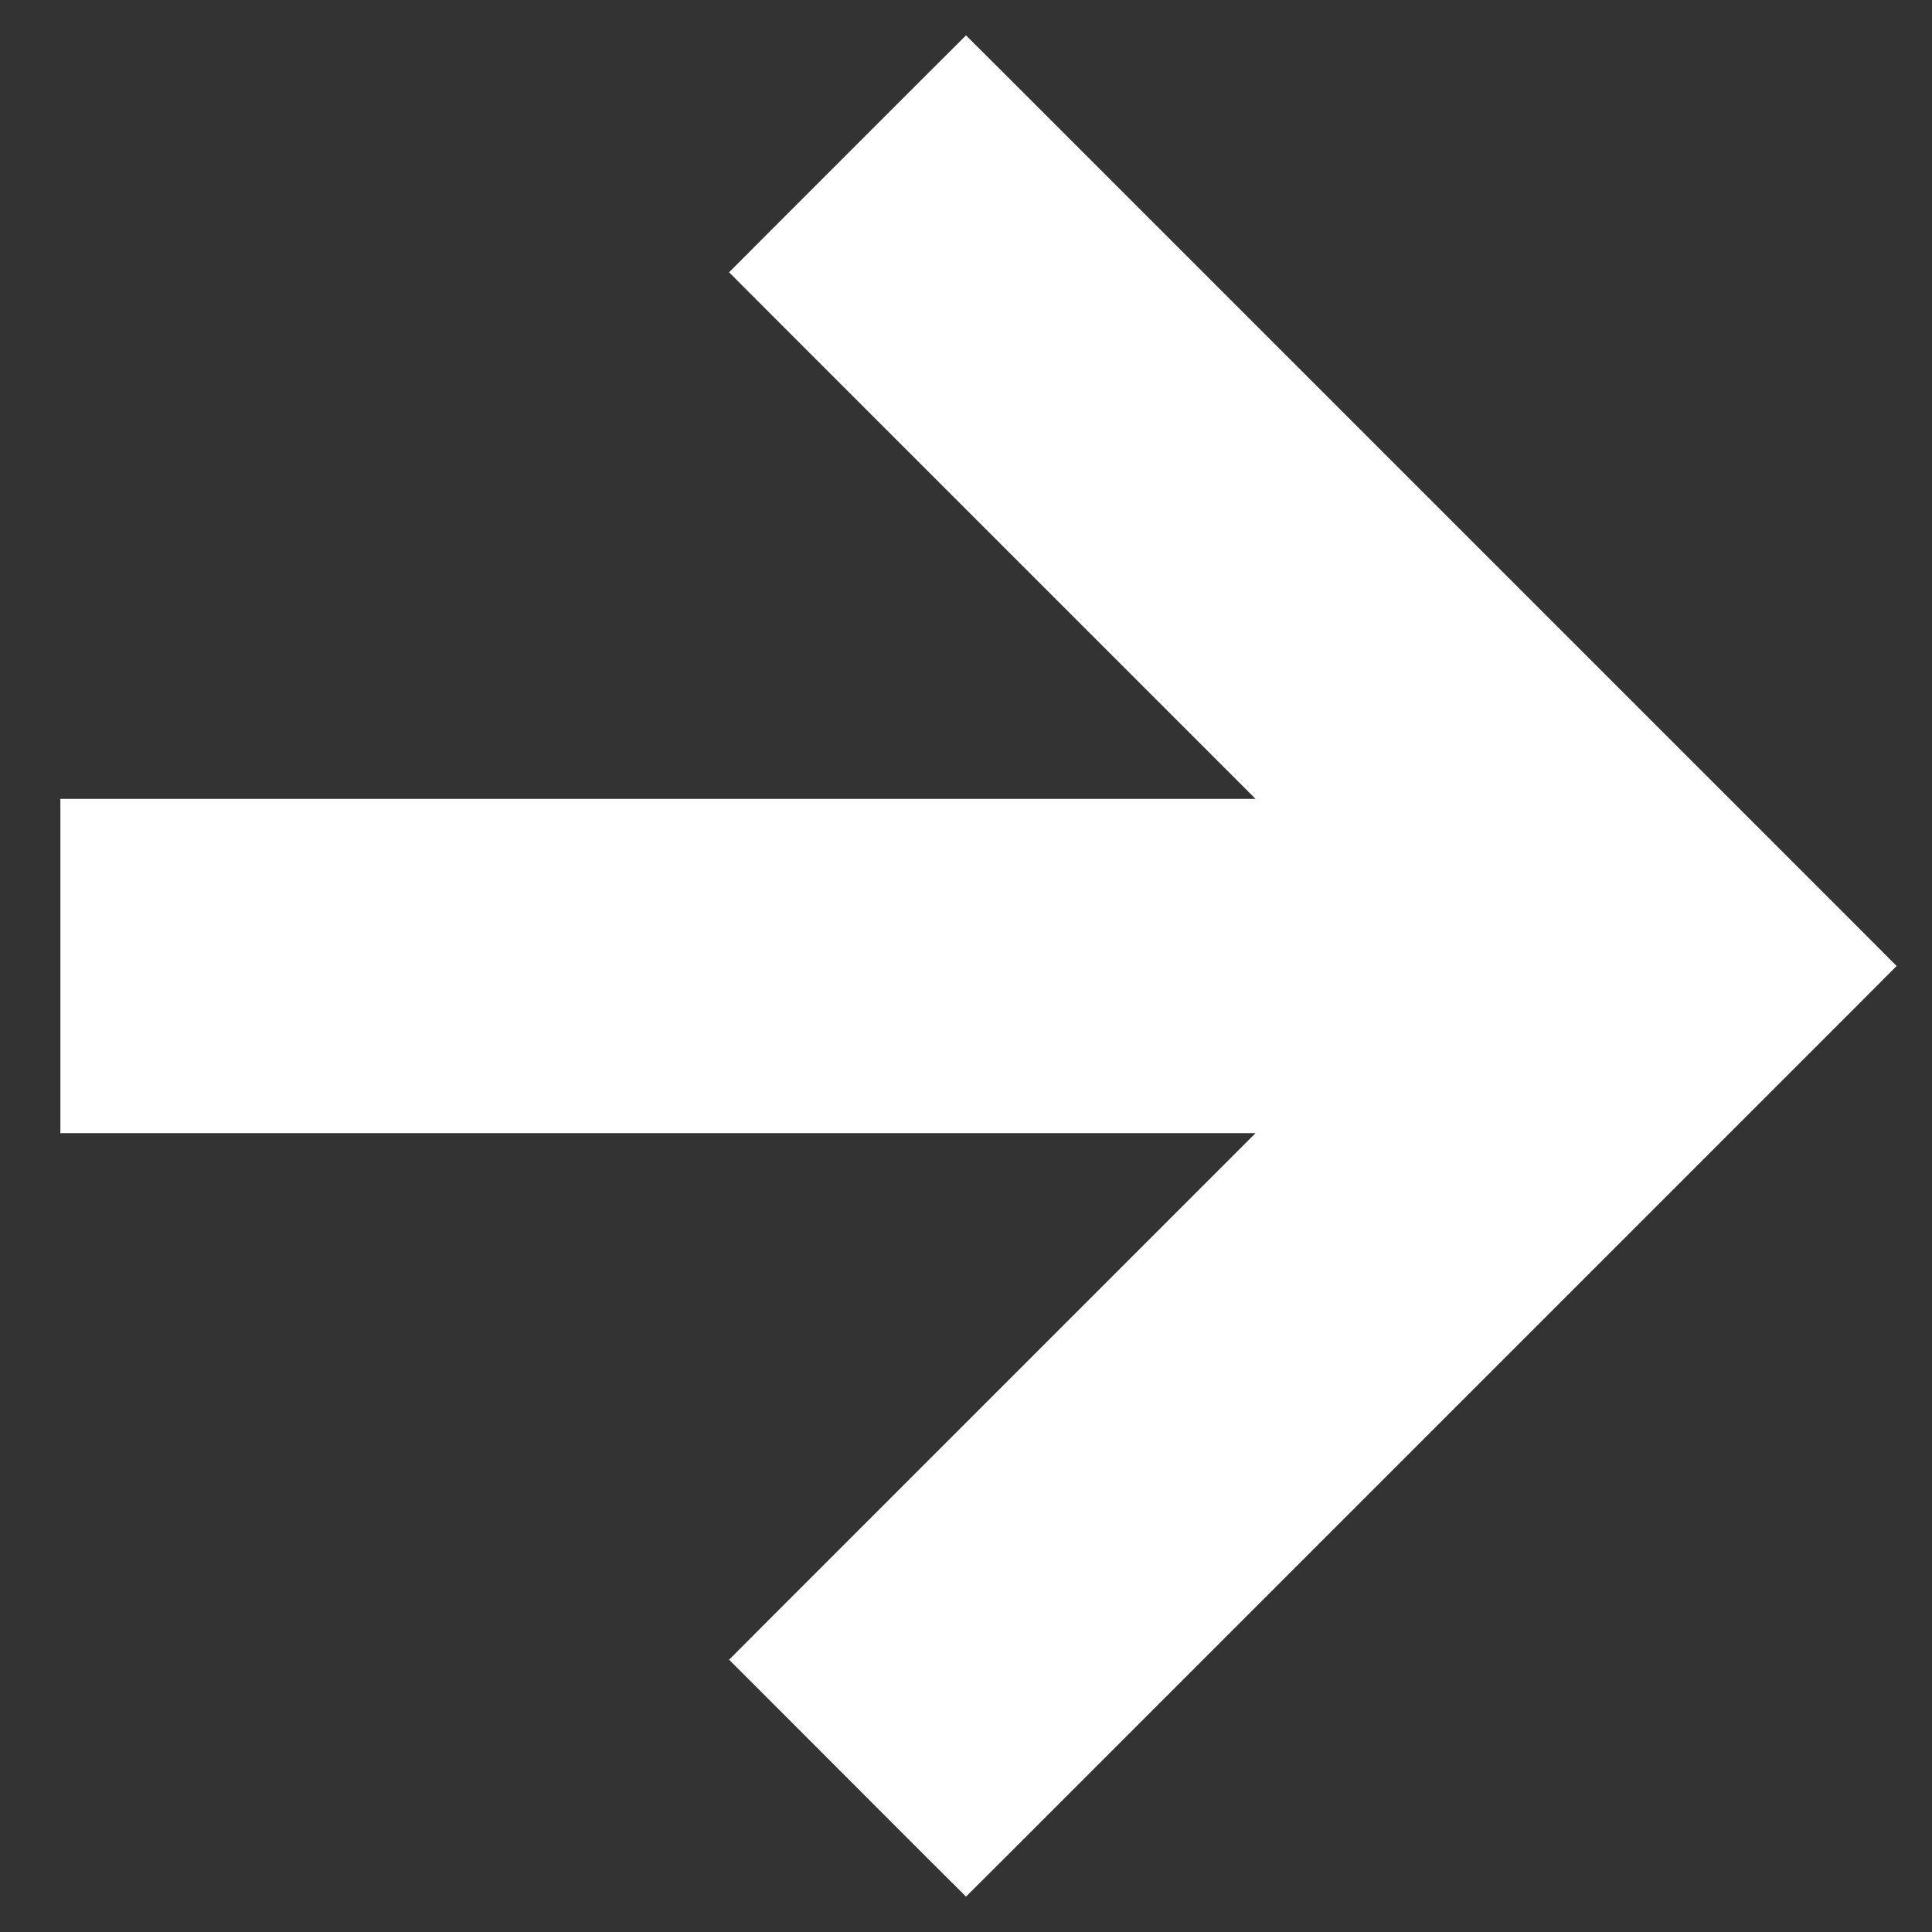
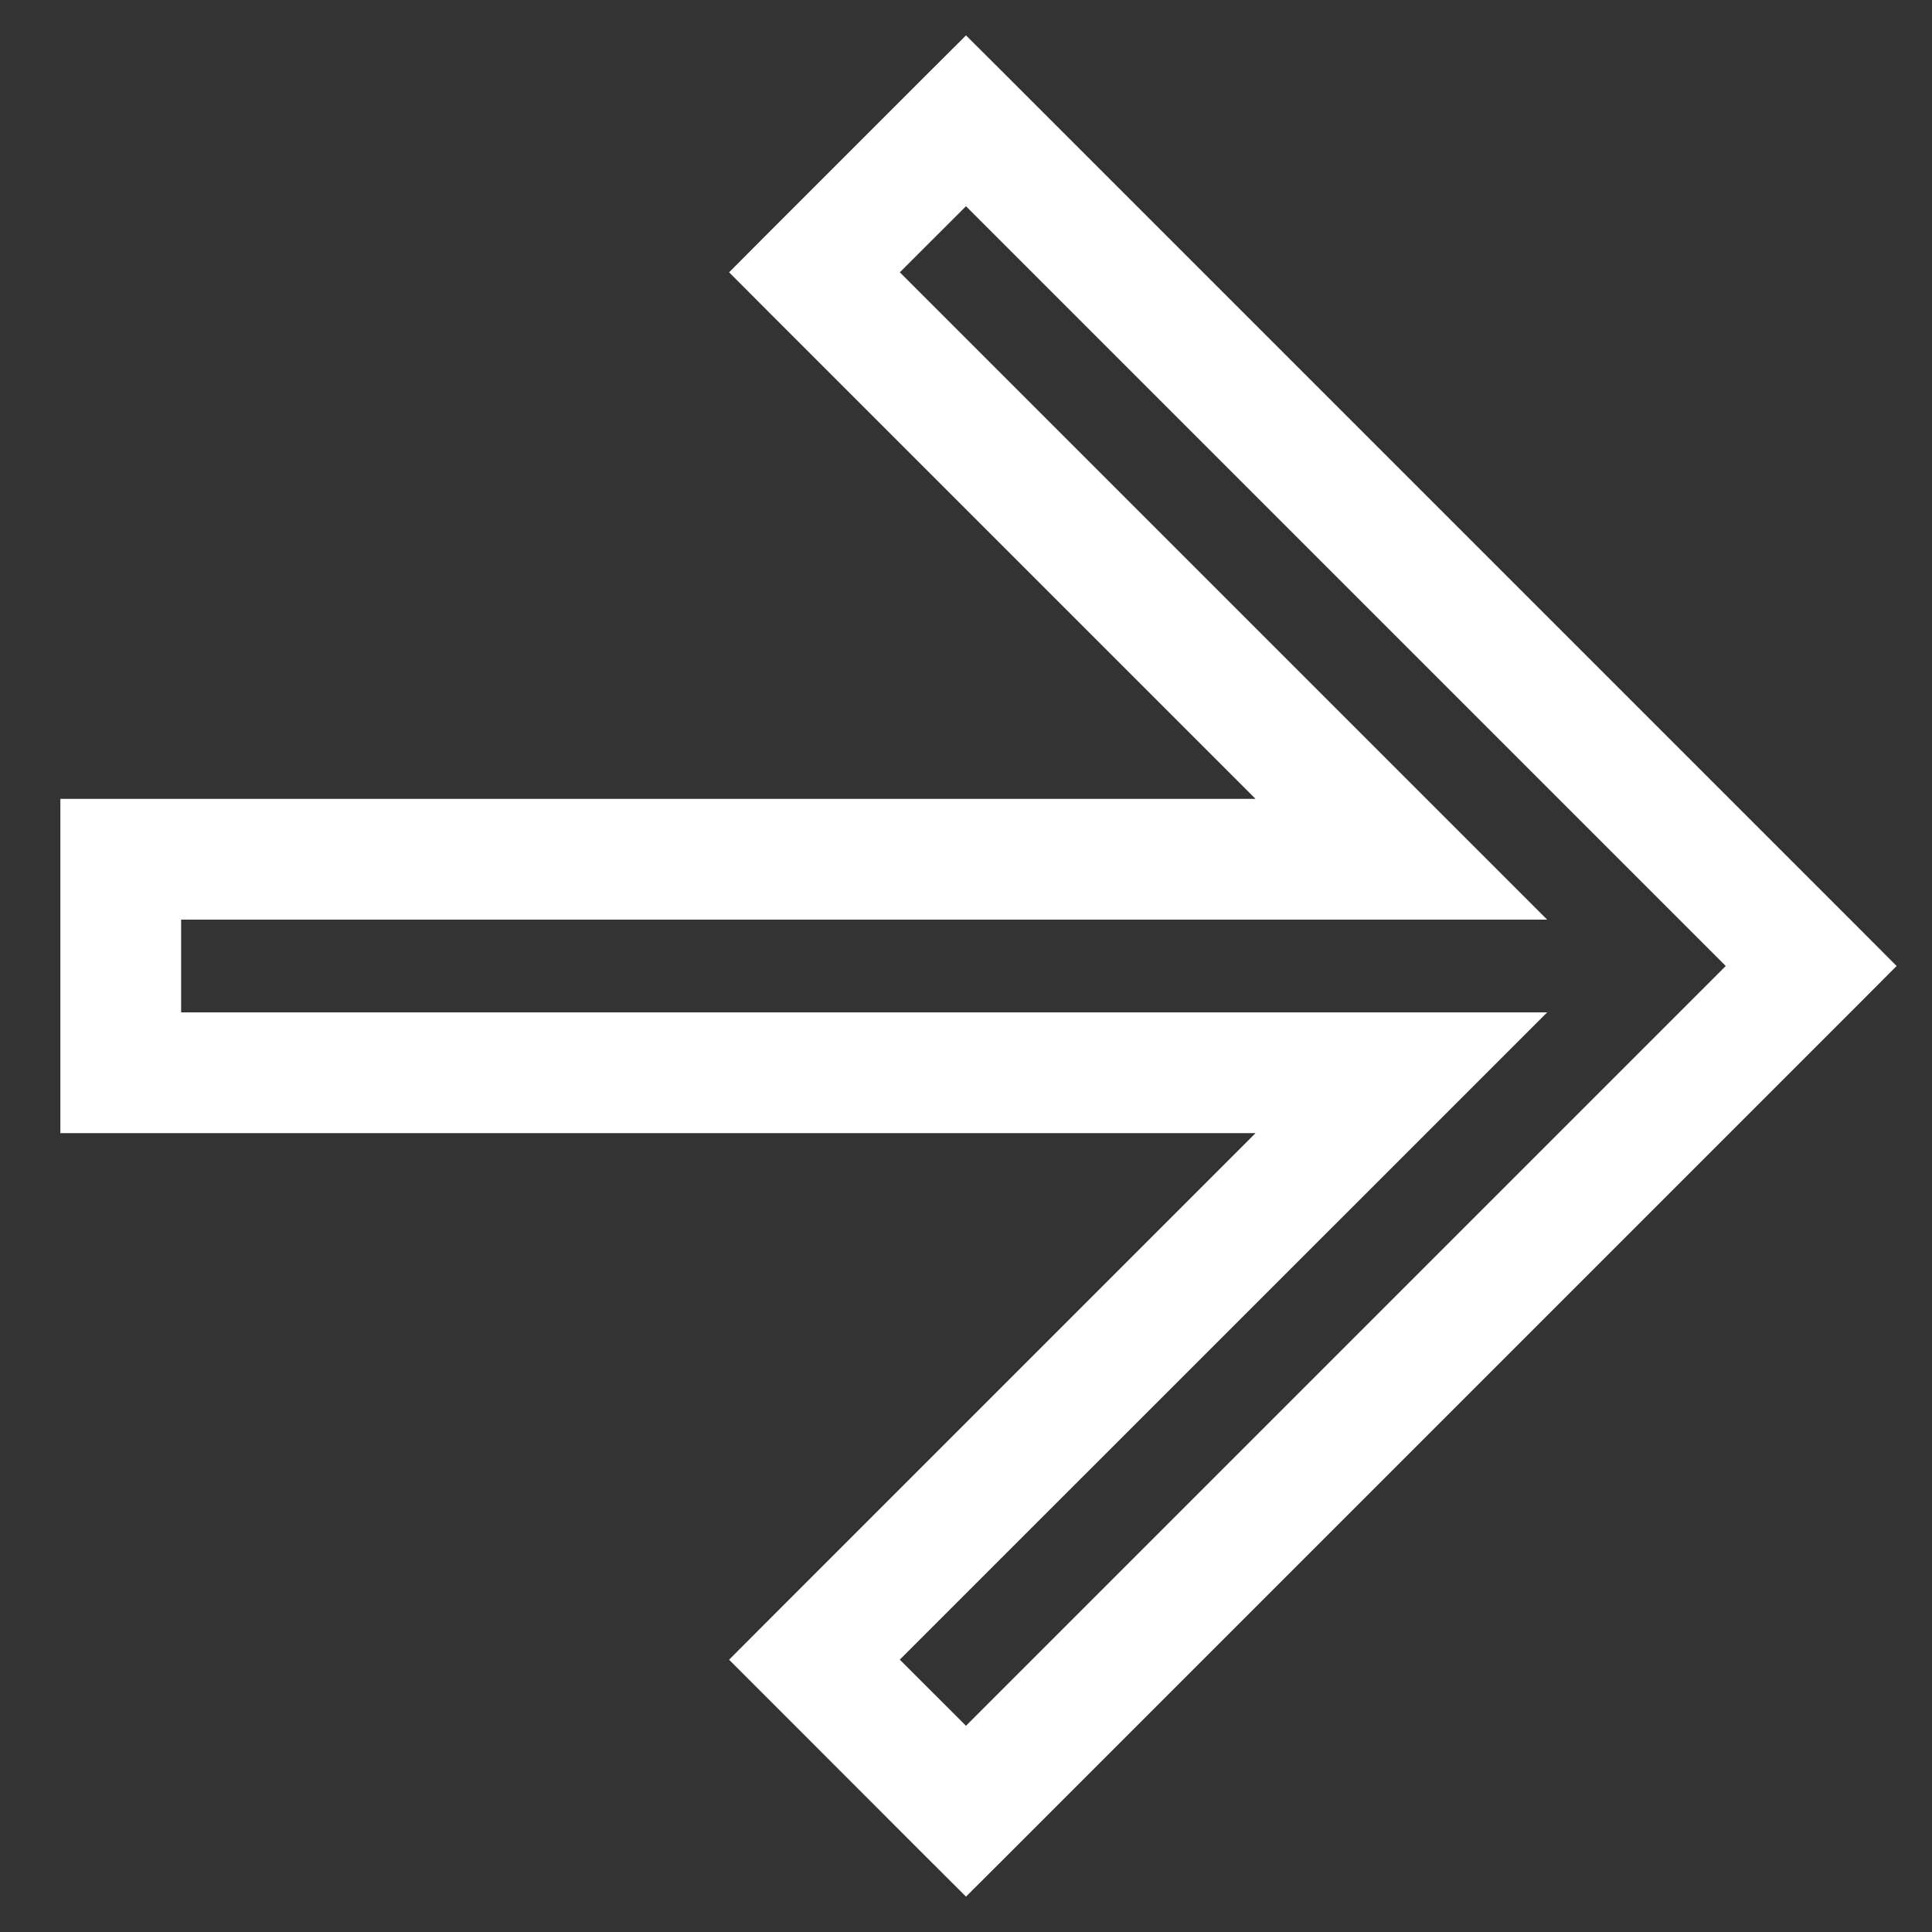
<svg xmlns="http://www.w3.org/2000/svg" xmlns:xlink="http://www.w3.org/1999/xlink" width="16" height="16" viewBox="0 0 16 16" version="1.1">
  <rect x="0" y="0" width="16" height="16" fill="#333333" stroke="none" />
  <title>next icon</title>
  <desc>Created using Figma</desc>
  <g id="Canvas" transform="translate(-3481 -2689)">
    <g id="Vector">
      <use xlink:href="#path0_fill" transform="translate(3482 2690)" fill="#FFFFFF" />
      <use xlink:href="#path1_stroke" transform="translate(3482 2690)" fill="#FFFFFF" />
    </g>
  </g>
  <defs>
-     <path id="path0_fill" d="M 0 6.116L 0 7.884L 10.606 7.884L 5.745 12.745L 7 14L 14 7L 7 -6.74315e-08L 5.745 1.255L 10.606 6.116L 0 6.116Z" />
    <path id="path1_stroke" d="M 0 6.116L 0 5.616L -0.5 5.616L -0.5 6.116L 0 6.116ZM 0 7.884L -0.5 7.884L -0.5 8.384L 0 8.384L 0 7.884ZM 10.606 7.884L 10.96 8.237L 11.813 7.384L 10.606 7.384L 10.606 7.884ZM 5.745 12.745L 5.391 12.391L 5.038 12.745L 5.391 13.098L 5.745 12.745ZM 7 14L 6.646 14.354L 7 14.707L 7.354 14.354L 7 14ZM 14 7L 14.354 7.354L 14.707 7L 14.354 6.646L 14 7ZM 7 -6.74315e-08L 7.354 -0.354L 7 -0.707L 6.646 -0.354L 7 -6.74315e-08ZM 5.745 1.255L 5.391 0.901L 5.038 1.255L 5.391 1.609L 5.745 1.255ZM 10.606 6.116L 10.606 6.616L 11.813 6.616L 10.96 5.763L 10.606 6.116ZM -0.5 6.116L -0.5 7.884L 0.5 7.884L 0.5 6.116L -0.5 6.116ZM 0 8.384L 10.606 8.384L 10.606 7.384L 0 7.384L 0 8.384ZM 10.252 7.53L 5.391 12.391L 6.098 13.098L 10.96 8.237L 10.252 7.53ZM 5.391 13.098L 6.646 14.354L 7.354 13.646L 6.098 12.391L 5.391 13.098ZM 7.354 14.354L 14.354 7.354L 13.646 6.646L 6.646 13.646L 7.354 14.354ZM 14.354 6.646L 7.354 -0.354L 6.646 0.354L 13.646 7.354L 14.354 6.646ZM 6.646 -0.354L 5.391 0.901L 6.098 1.609L 7.354 0.354L 6.646 -0.354ZM 5.391 1.609L 10.252 6.47L 10.96 5.763L 6.098 0.901L 5.391 1.609ZM 10.606 5.616L 0 5.616L 0 6.616L 10.606 6.616L 10.606 5.616Z" />
  </defs>
</svg>